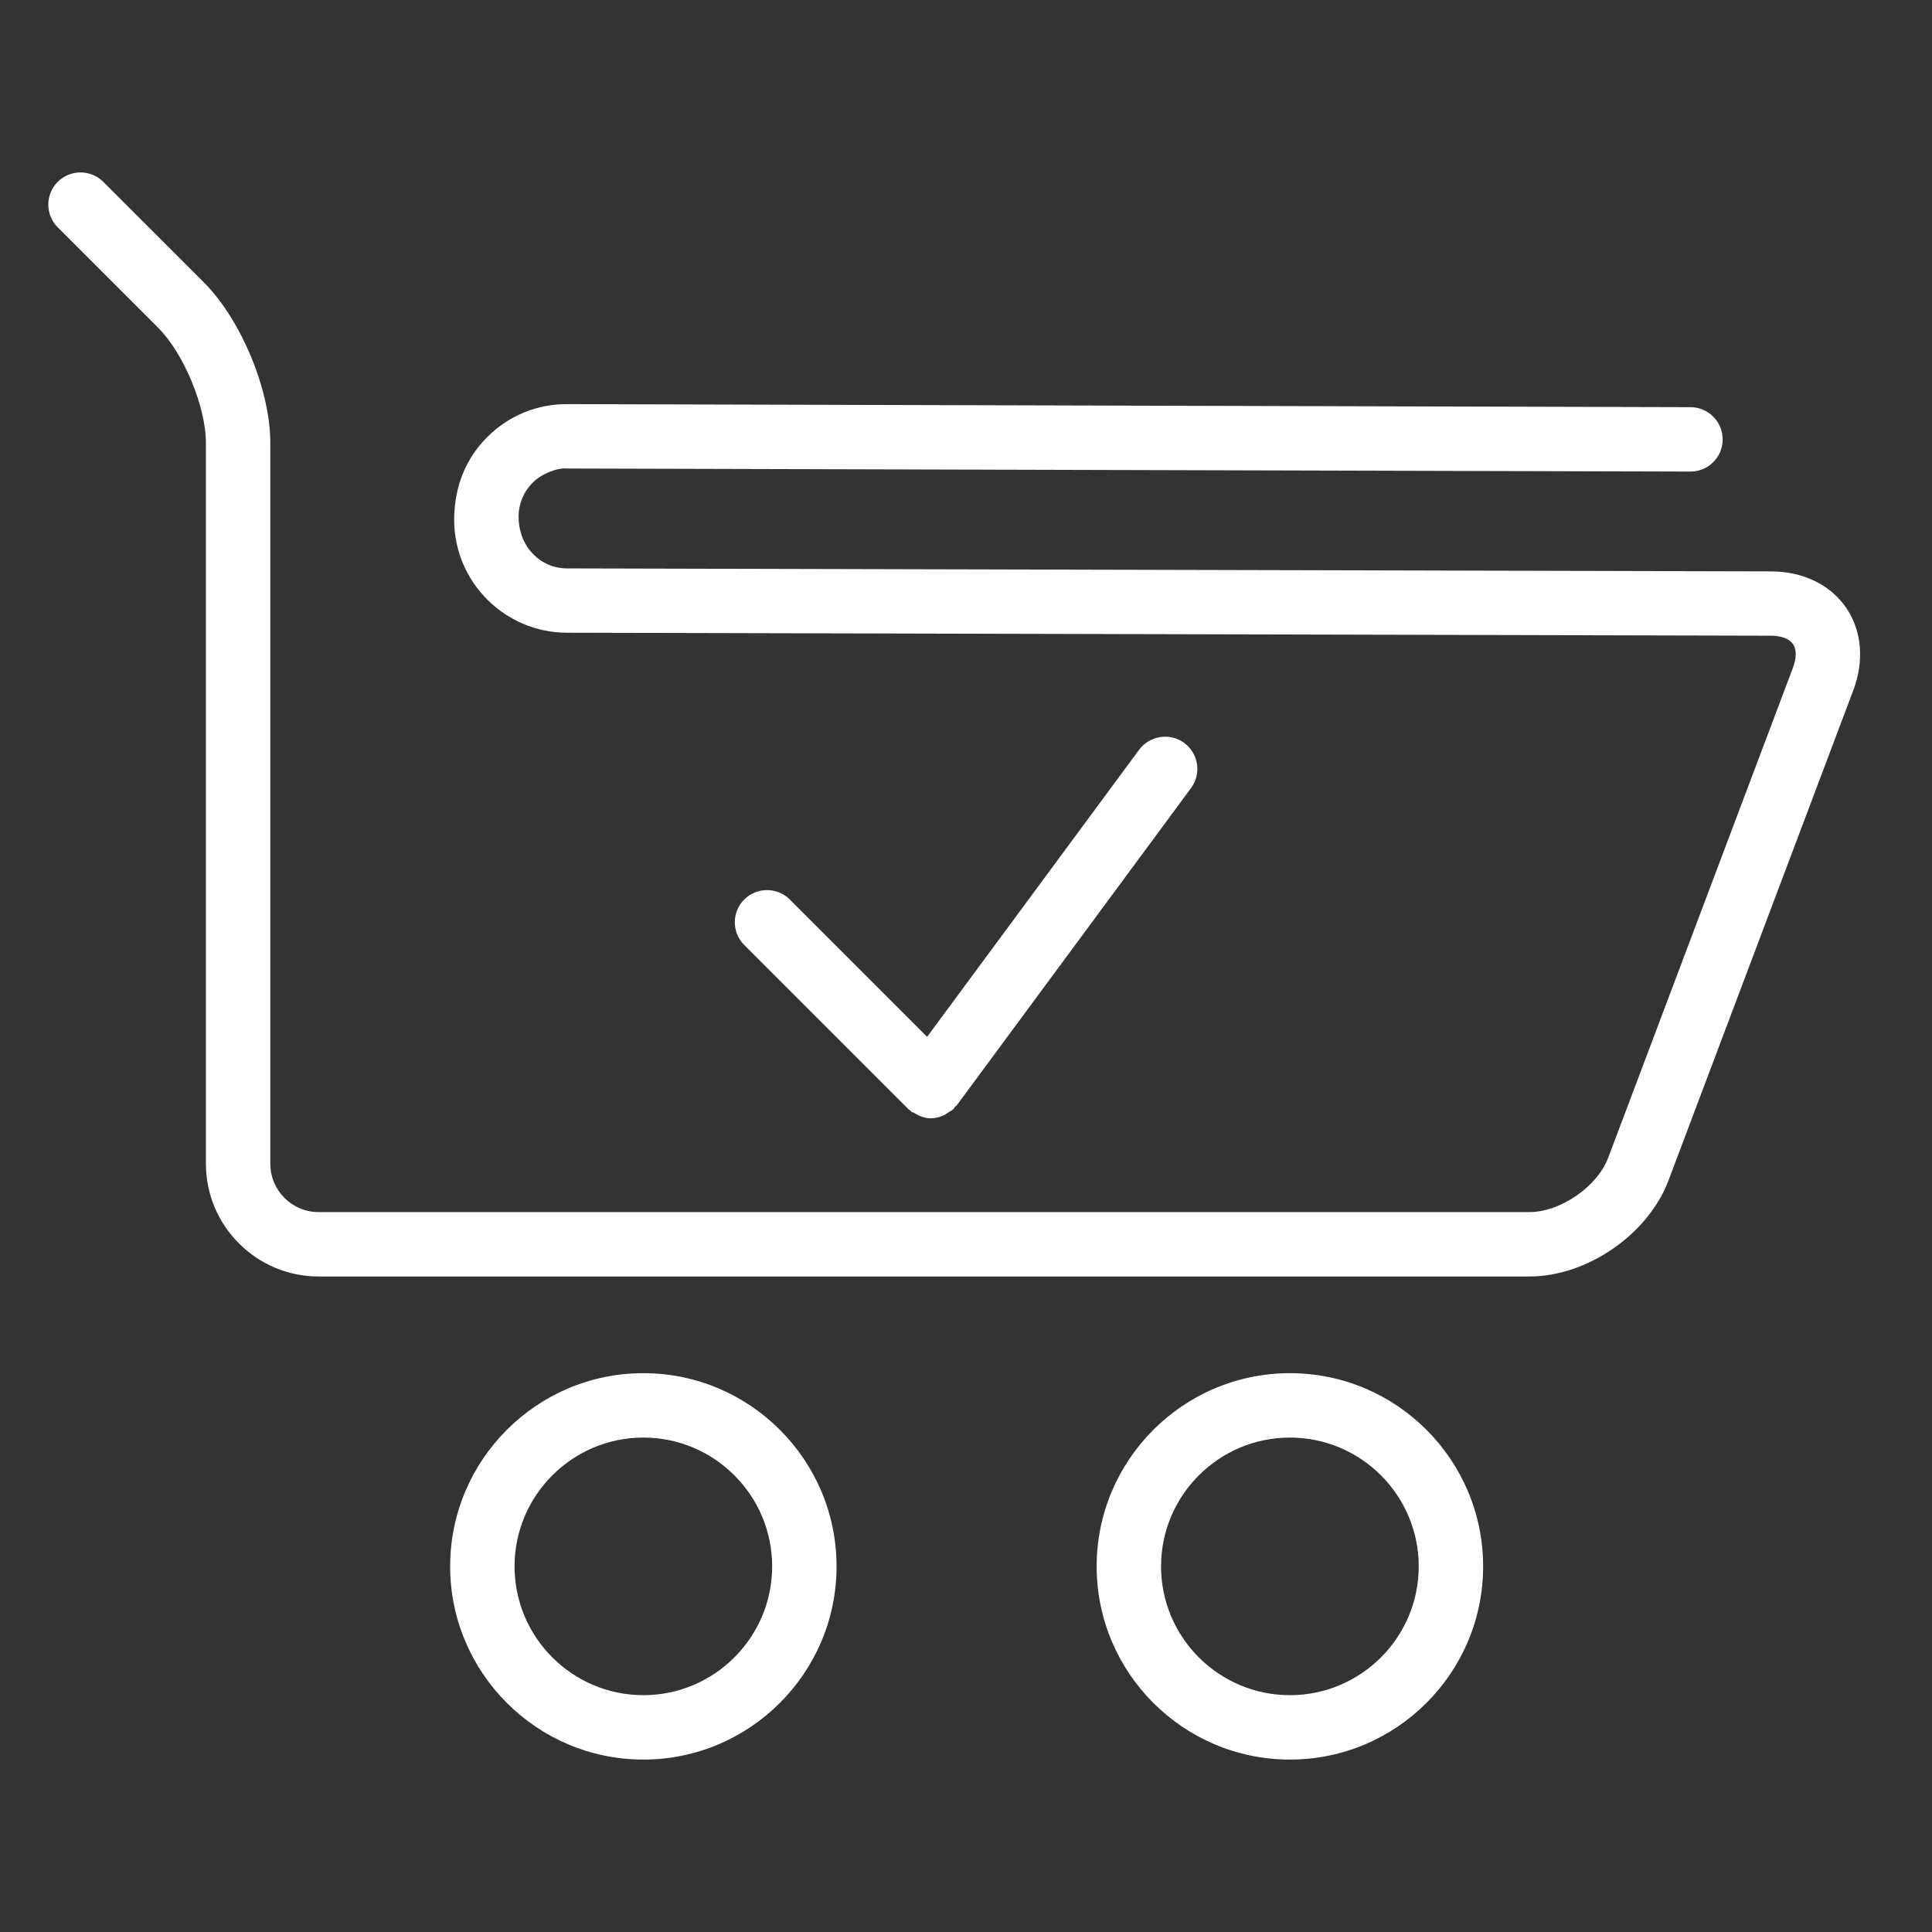
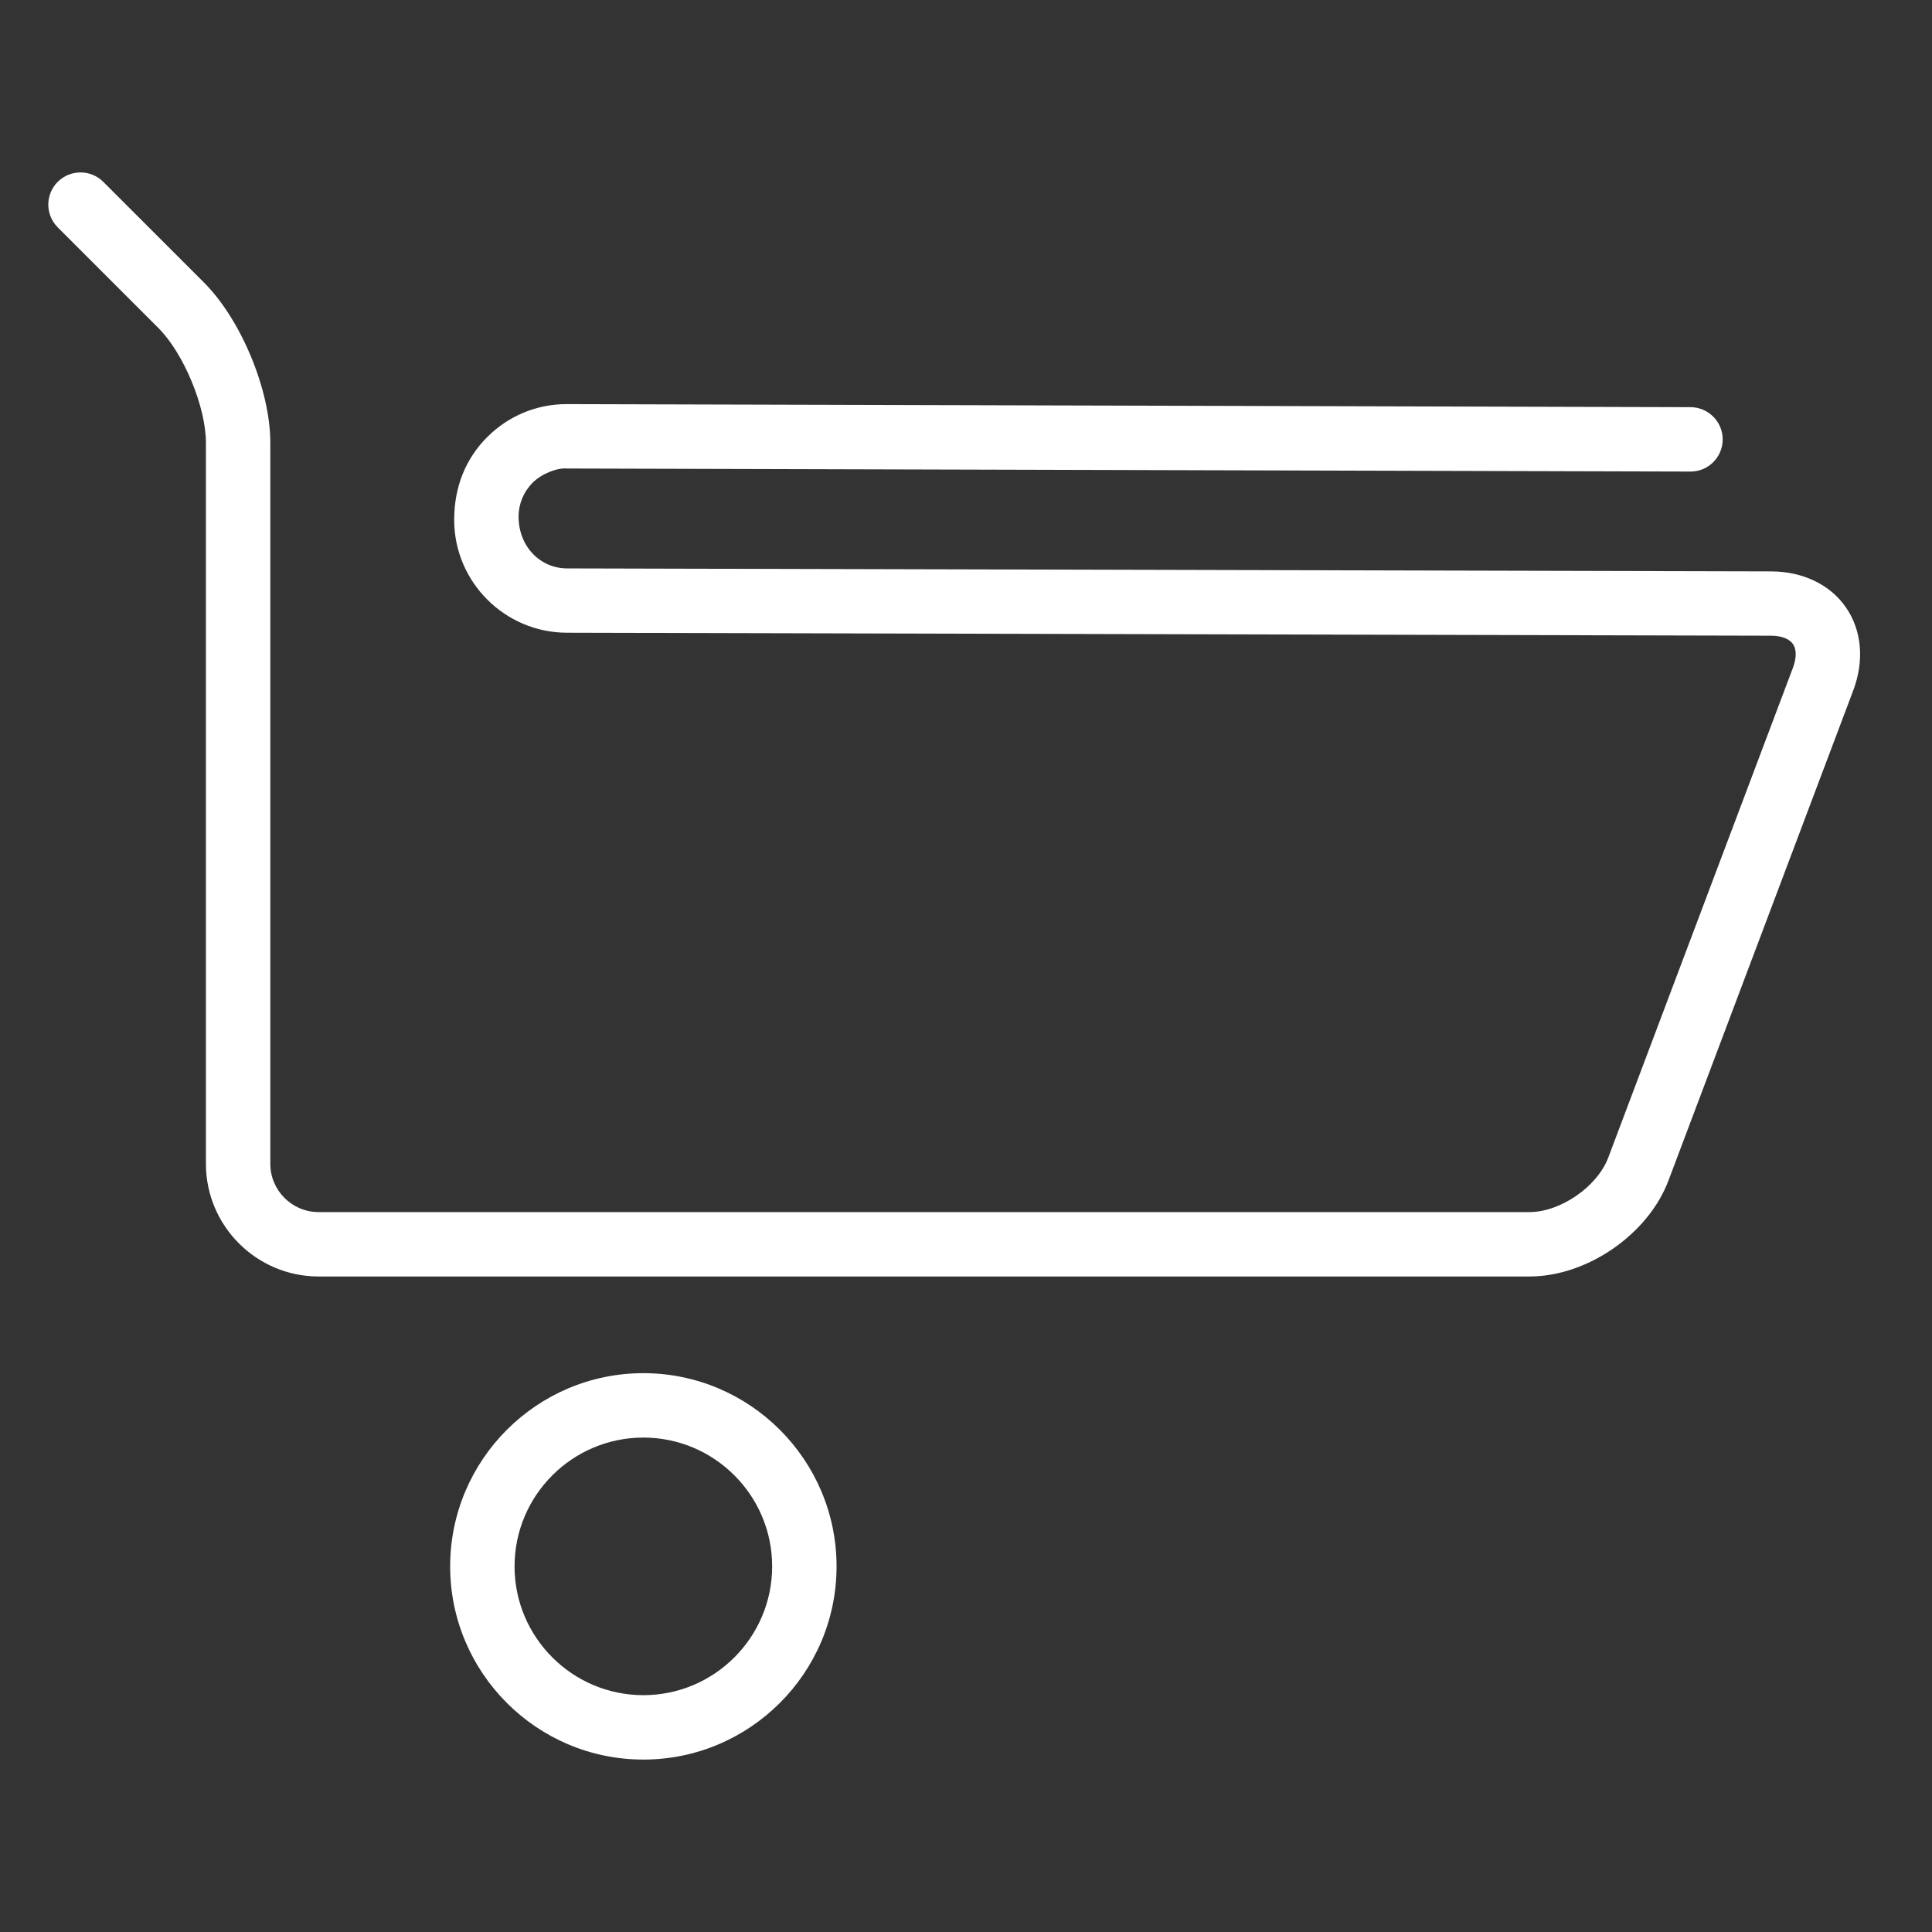
<svg xmlns="http://www.w3.org/2000/svg" version="1.1" baseProfile="tiny" id="Layer_1" x="0px" y="0px" width="512px" height="512px" viewBox="0 0 24 24" xml:space="preserve">
  <rect x="0" y="0" width="24" height="24" fill="#333333" stroke="none" />
  <g>
    <path d="M22.932,7.547c-0.196-0.285-0.536-0.448-0.931-0.449L7.043,7.061C6.712,7.06,6.442,6.79,6.442,6.417   c0-0.159,0.063-0.309,0.176-0.422c0.114-0.114,0.31-0.186,0.423-0.175l13.958,0.038H21c0.221,0,0.399-0.178,0.4-0.399   c0-0.221-0.179-0.4-0.399-0.401L7.043,5.02c-0.001,0-0.002,0-0.004,0c-0.371,0-0.722,0.145-0.986,0.409   C5.788,5.693,5.642,6.044,5.642,6.458c0,0.771,0.628,1.4,1.399,1.402l14.958,0.037c0.129,0,0.229,0.038,0.274,0.104   c0.045,0.065,0.045,0.172,0,0.293l-2.295,6.087c-0.136,0.36-0.593,0.676-0.979,0.676H3.958c-0.331,0-0.6-0.269-0.6-0.6V5.5   c0-0.654-0.362-1.528-0.824-1.99L1.283,2.259c-0.156-0.156-0.41-0.156-0.566,0s-0.156,0.409,0,0.565l1.251,1.251   c0.314,0.314,0.59,0.98,0.59,1.424v8.958c0,0.772,0.629,1.4,1.4,1.4H19c0.717,0,1.476-0.525,1.727-1.194l2.295-6.087   C23.161,8.207,23.128,7.831,22.932,7.547z" fill="#FFFFFF" />
    <path d="M7.992,17.058c-1.323,0-2.4,1.077-2.4,2.4s1.077,2.4,2.4,2.4s2.4-1.077,2.4-2.4S9.315,17.058,7.992,17.058z M7.992,21.058   c-0.882,0-1.6-0.718-1.6-1.6s0.718-1.6,1.6-1.6s1.6,0.718,1.6,1.6S8.874,21.058,7.992,21.058z" fill="#FFFFFF" />
-     <path d="M16.024,17.058c-1.324,0-2.401,1.077-2.401,2.4s1.077,2.4,2.401,2.4c1.323,0,2.4-1.077,2.4-2.4   S17.348,17.058,16.024,17.058z M16.024,21.058c-0.883,0-1.601-0.718-1.601-1.6s0.718-1.6,1.601-1.6c0.882,0,1.6,0.718,1.6,1.6   S16.906,21.058,16.024,21.058z" fill="#FFFFFF" />
-     <path d="M11.306,13.793c0.008,0.006,0.012,0.016,0.02,0.021s0.018,0.003,0.025,0.008c0.065,0.042,0.137,0.07,0.212,0.07   c0.057,0,0.112-0.015,0.164-0.039c0.018-0.007,0.03-0.02,0.046-0.03c0.024-0.016,0.052-0.027,0.073-0.048   c0.008-0.008,0.011-0.019,0.019-0.028c0.006-0.007,0.015-0.01,0.021-0.017l2.91-3.941c0.131-0.178,0.093-0.428-0.085-0.56   c-0.176-0.13-0.427-0.093-0.56,0.084l-2.634,3.567l-1.706-1.706c-0.156-0.156-0.41-0.156-0.566,0s-0.156,0.409,0,0.565l2.035,2.035   C11.287,13.784,11.298,13.786,11.306,13.793z" fill="#FFFFFF" />
  </g>
</svg>